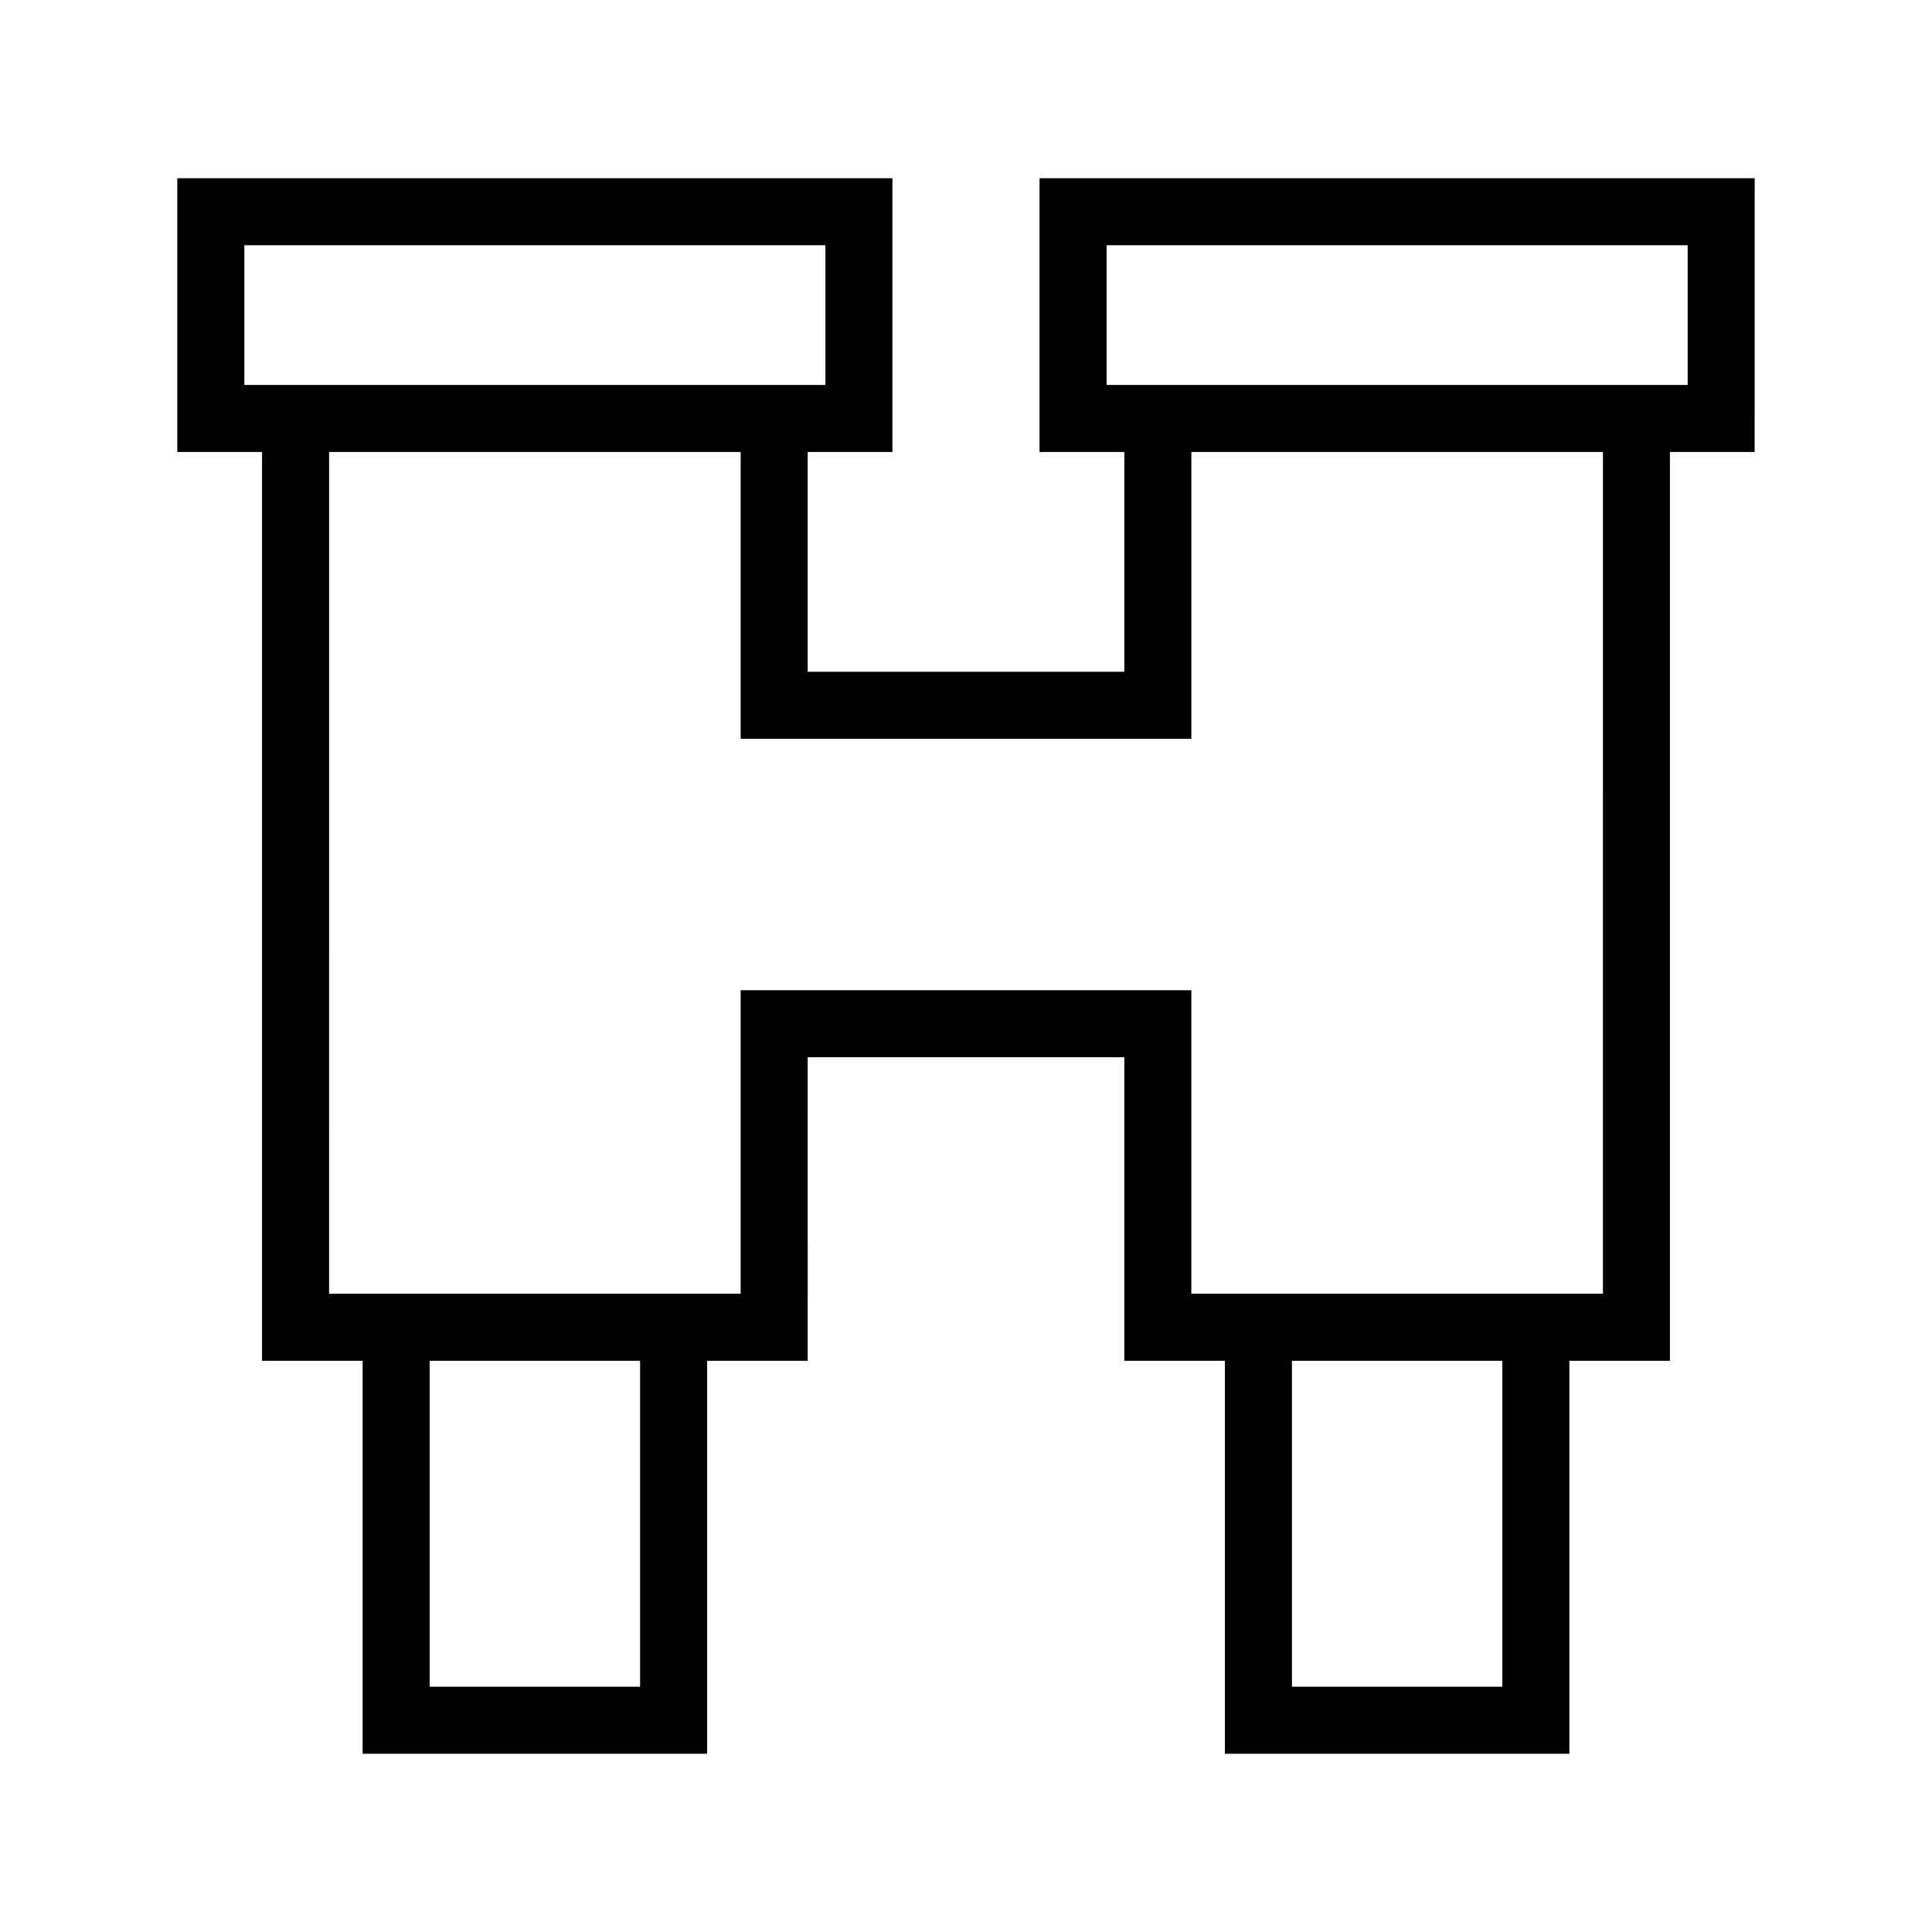
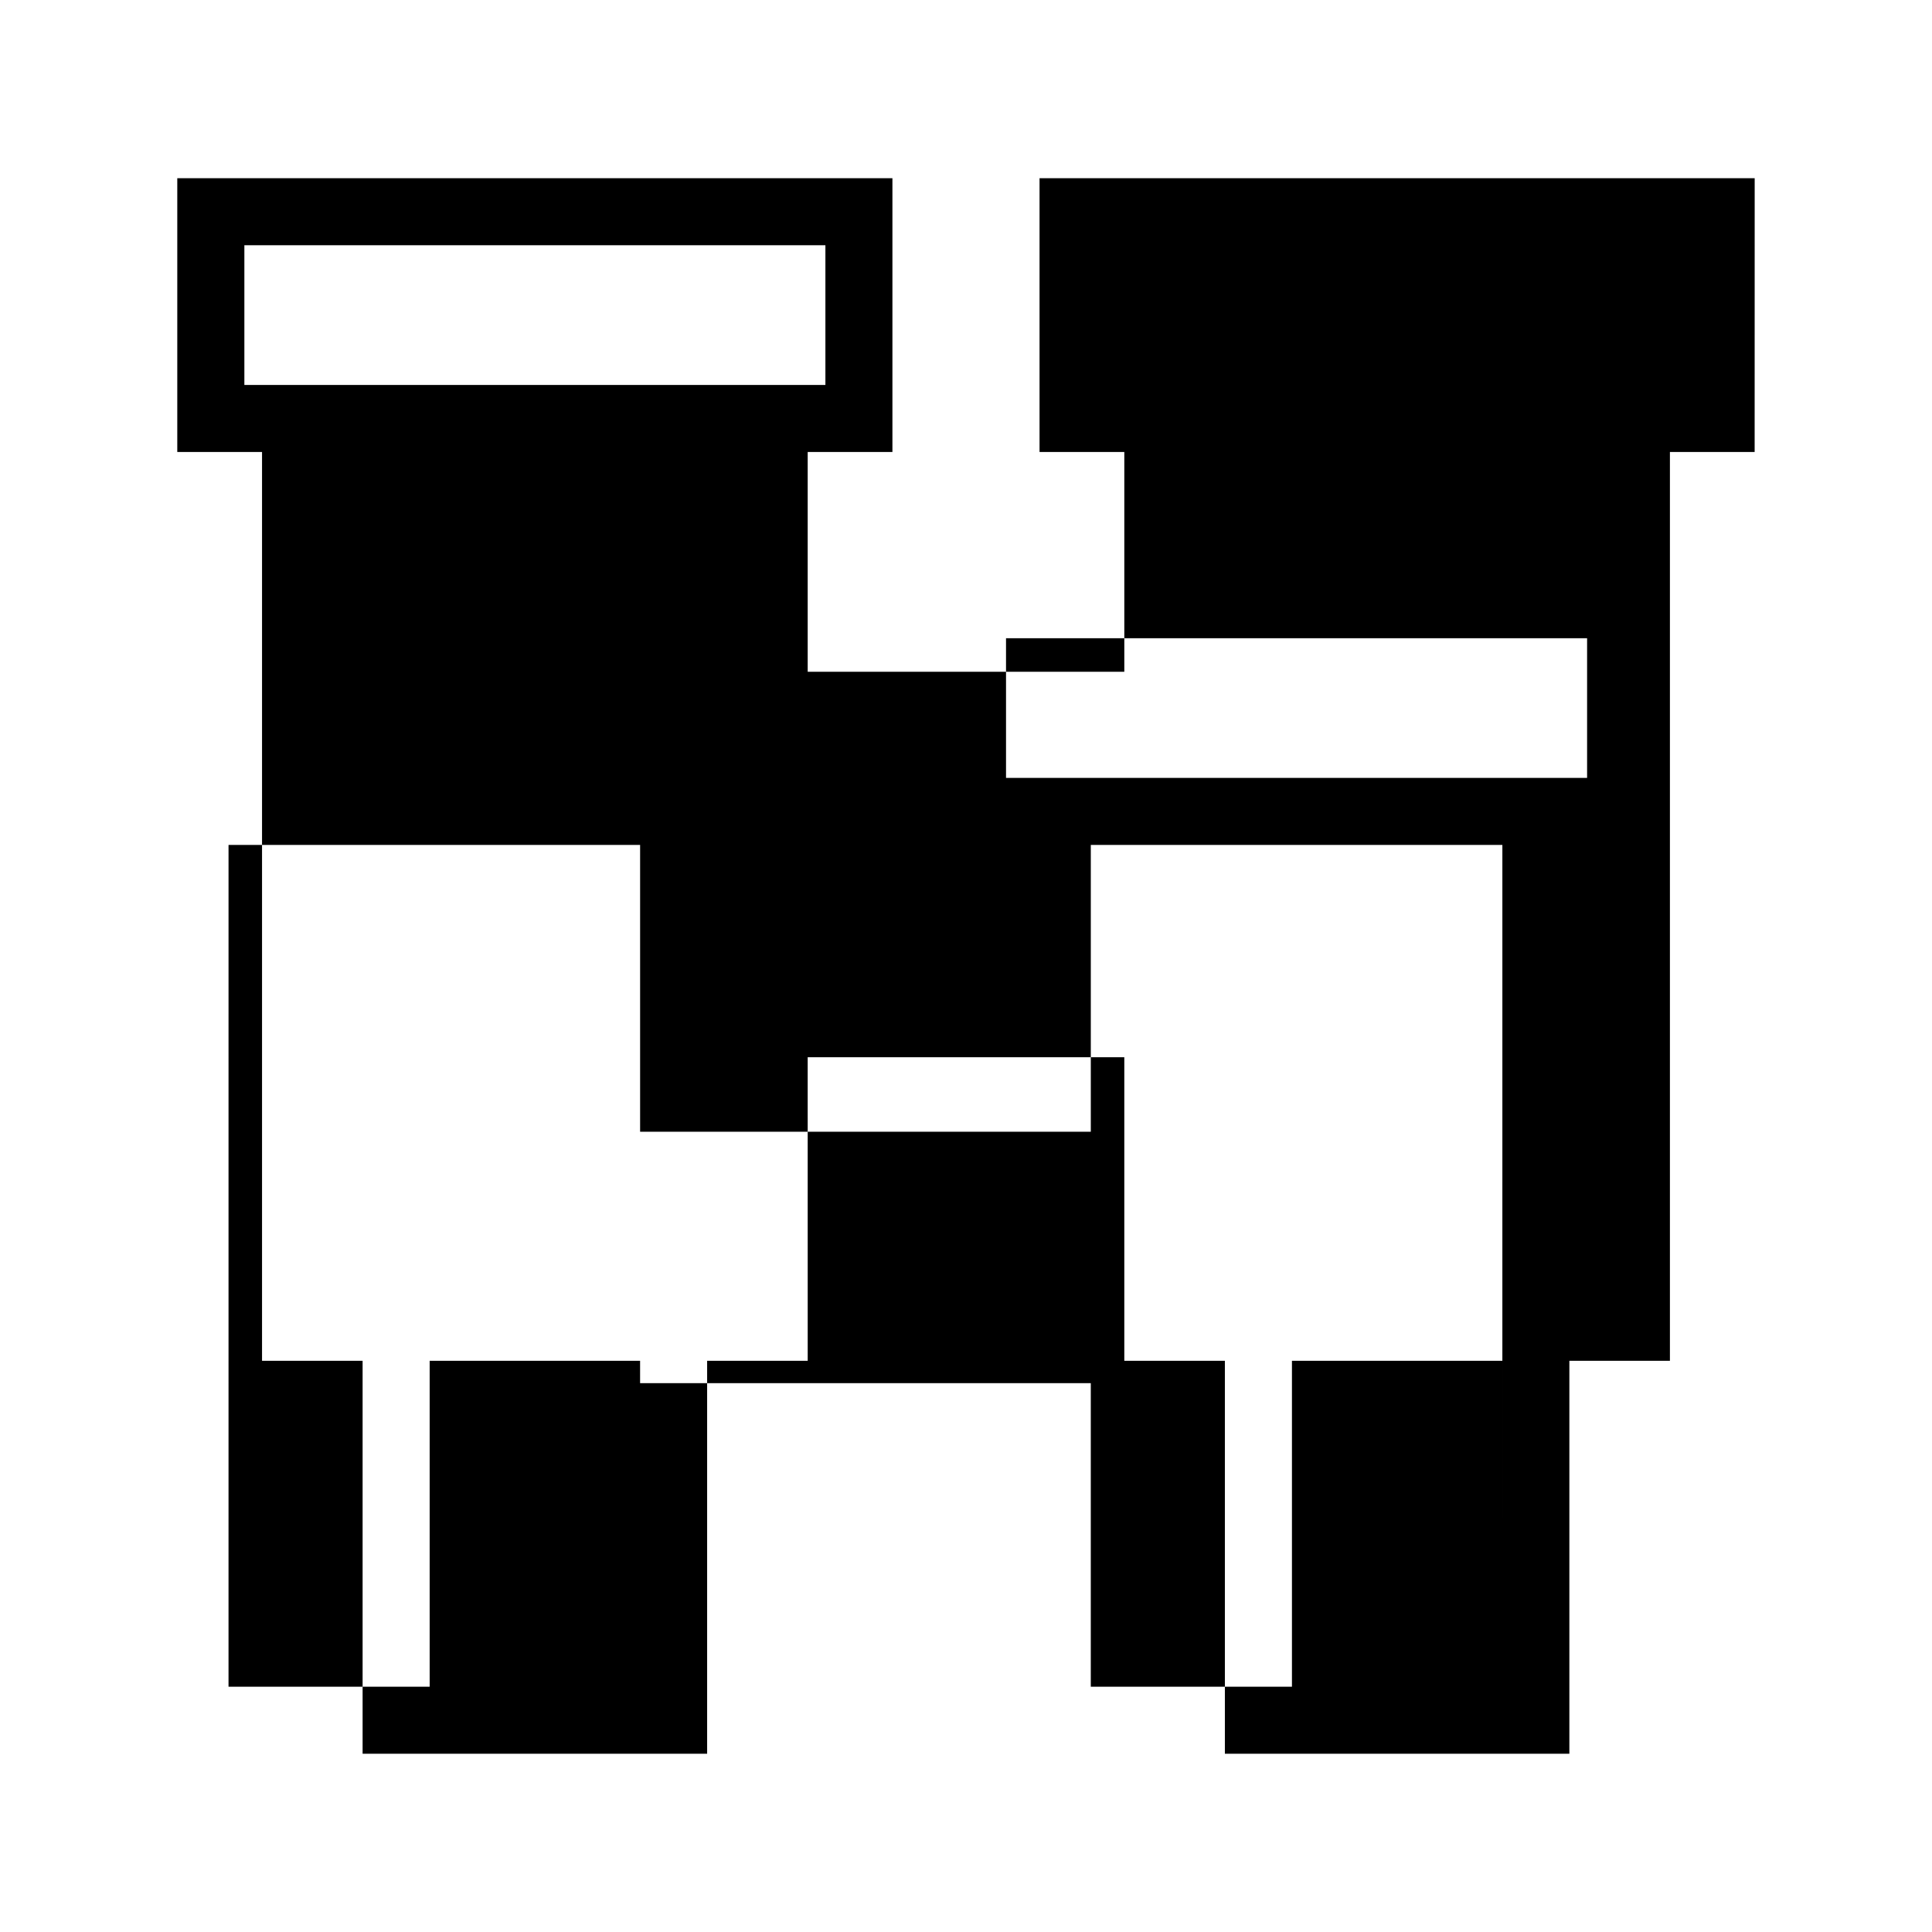
<svg xmlns="http://www.w3.org/2000/svg" fill="#000000" width="800px" height="800px" version="1.1" viewBox="144 144 512 512">
-   <path d="m609.01 191.23h-189.52v72.547h22.465v58.242h-83.906v-58.242h22.453v-72.547h-189.52v72.547h22.461v240.85h26.652v104.13h91.305v-104.13h26.652l-0.004-80.445h83.906v80.449h26.652v104.13l91.293-0.004v-104.13h26.648v-240.85h22.453zm-400.25 54.781v-37.016h153.98v37.016zm104.87 344.98h-55.766v-86.363h55.766zm228.51 0h-55.762v-86.363h55.762zm26.652-104.14h-109.07v-80.441h-119.44v80.441h-109.07l0.004-223.07h109.07v76.004h119.44v-76.004h109.07zm22.457-240.84h-153.99v-37.016h153.99z" />
+   <path d="m609.01 191.23h-189.52v72.547h22.465v58.242h-83.906v-58.242h22.453v-72.547h-189.52v72.547h22.461v240.85h26.652v104.13h91.305v-104.13h26.652l-0.004-80.445h83.906v80.449h26.652v104.13l91.293-0.004v-104.13h26.648v-240.85h22.453zm-400.25 54.781v-37.016h153.98v37.016zm104.87 344.98h-55.766v-86.363h55.766zm228.51 0h-55.762v-86.363h55.762zh-109.07v-80.441h-119.44v80.441h-109.07l0.004-223.07h109.07v76.004h119.44v-76.004h109.07zm22.457-240.84h-153.99v-37.016h153.99z" />
</svg>